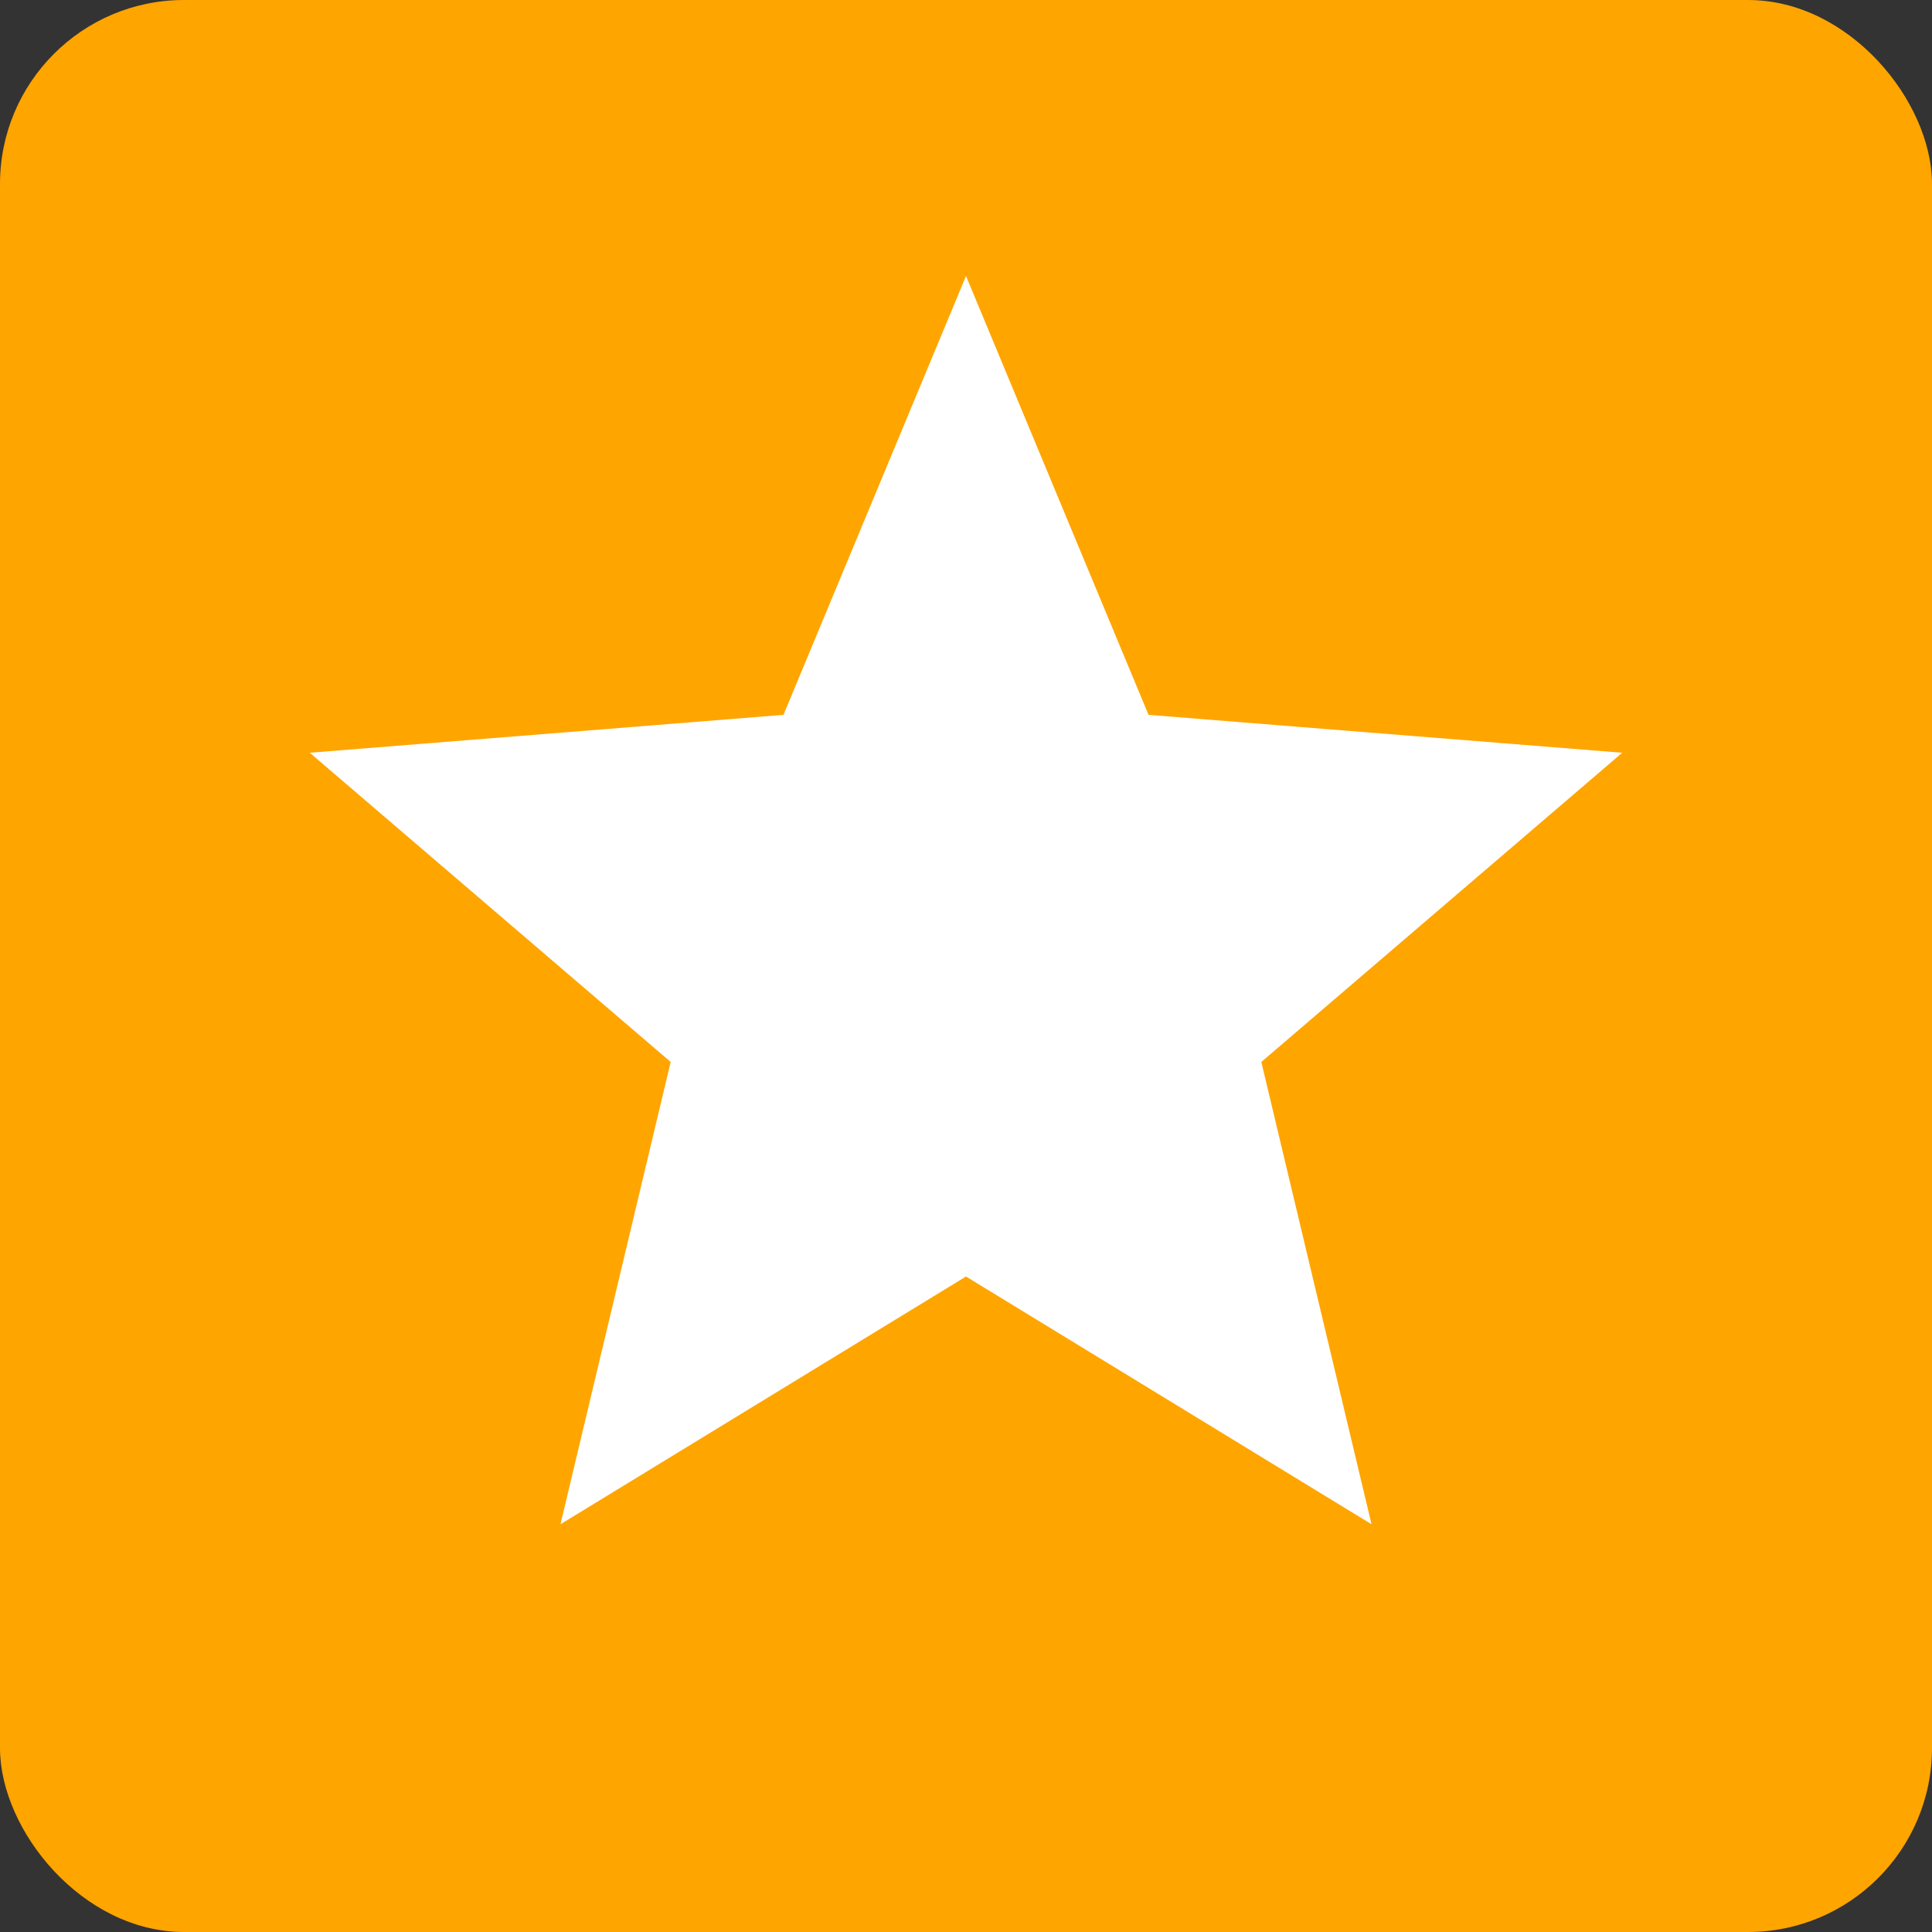
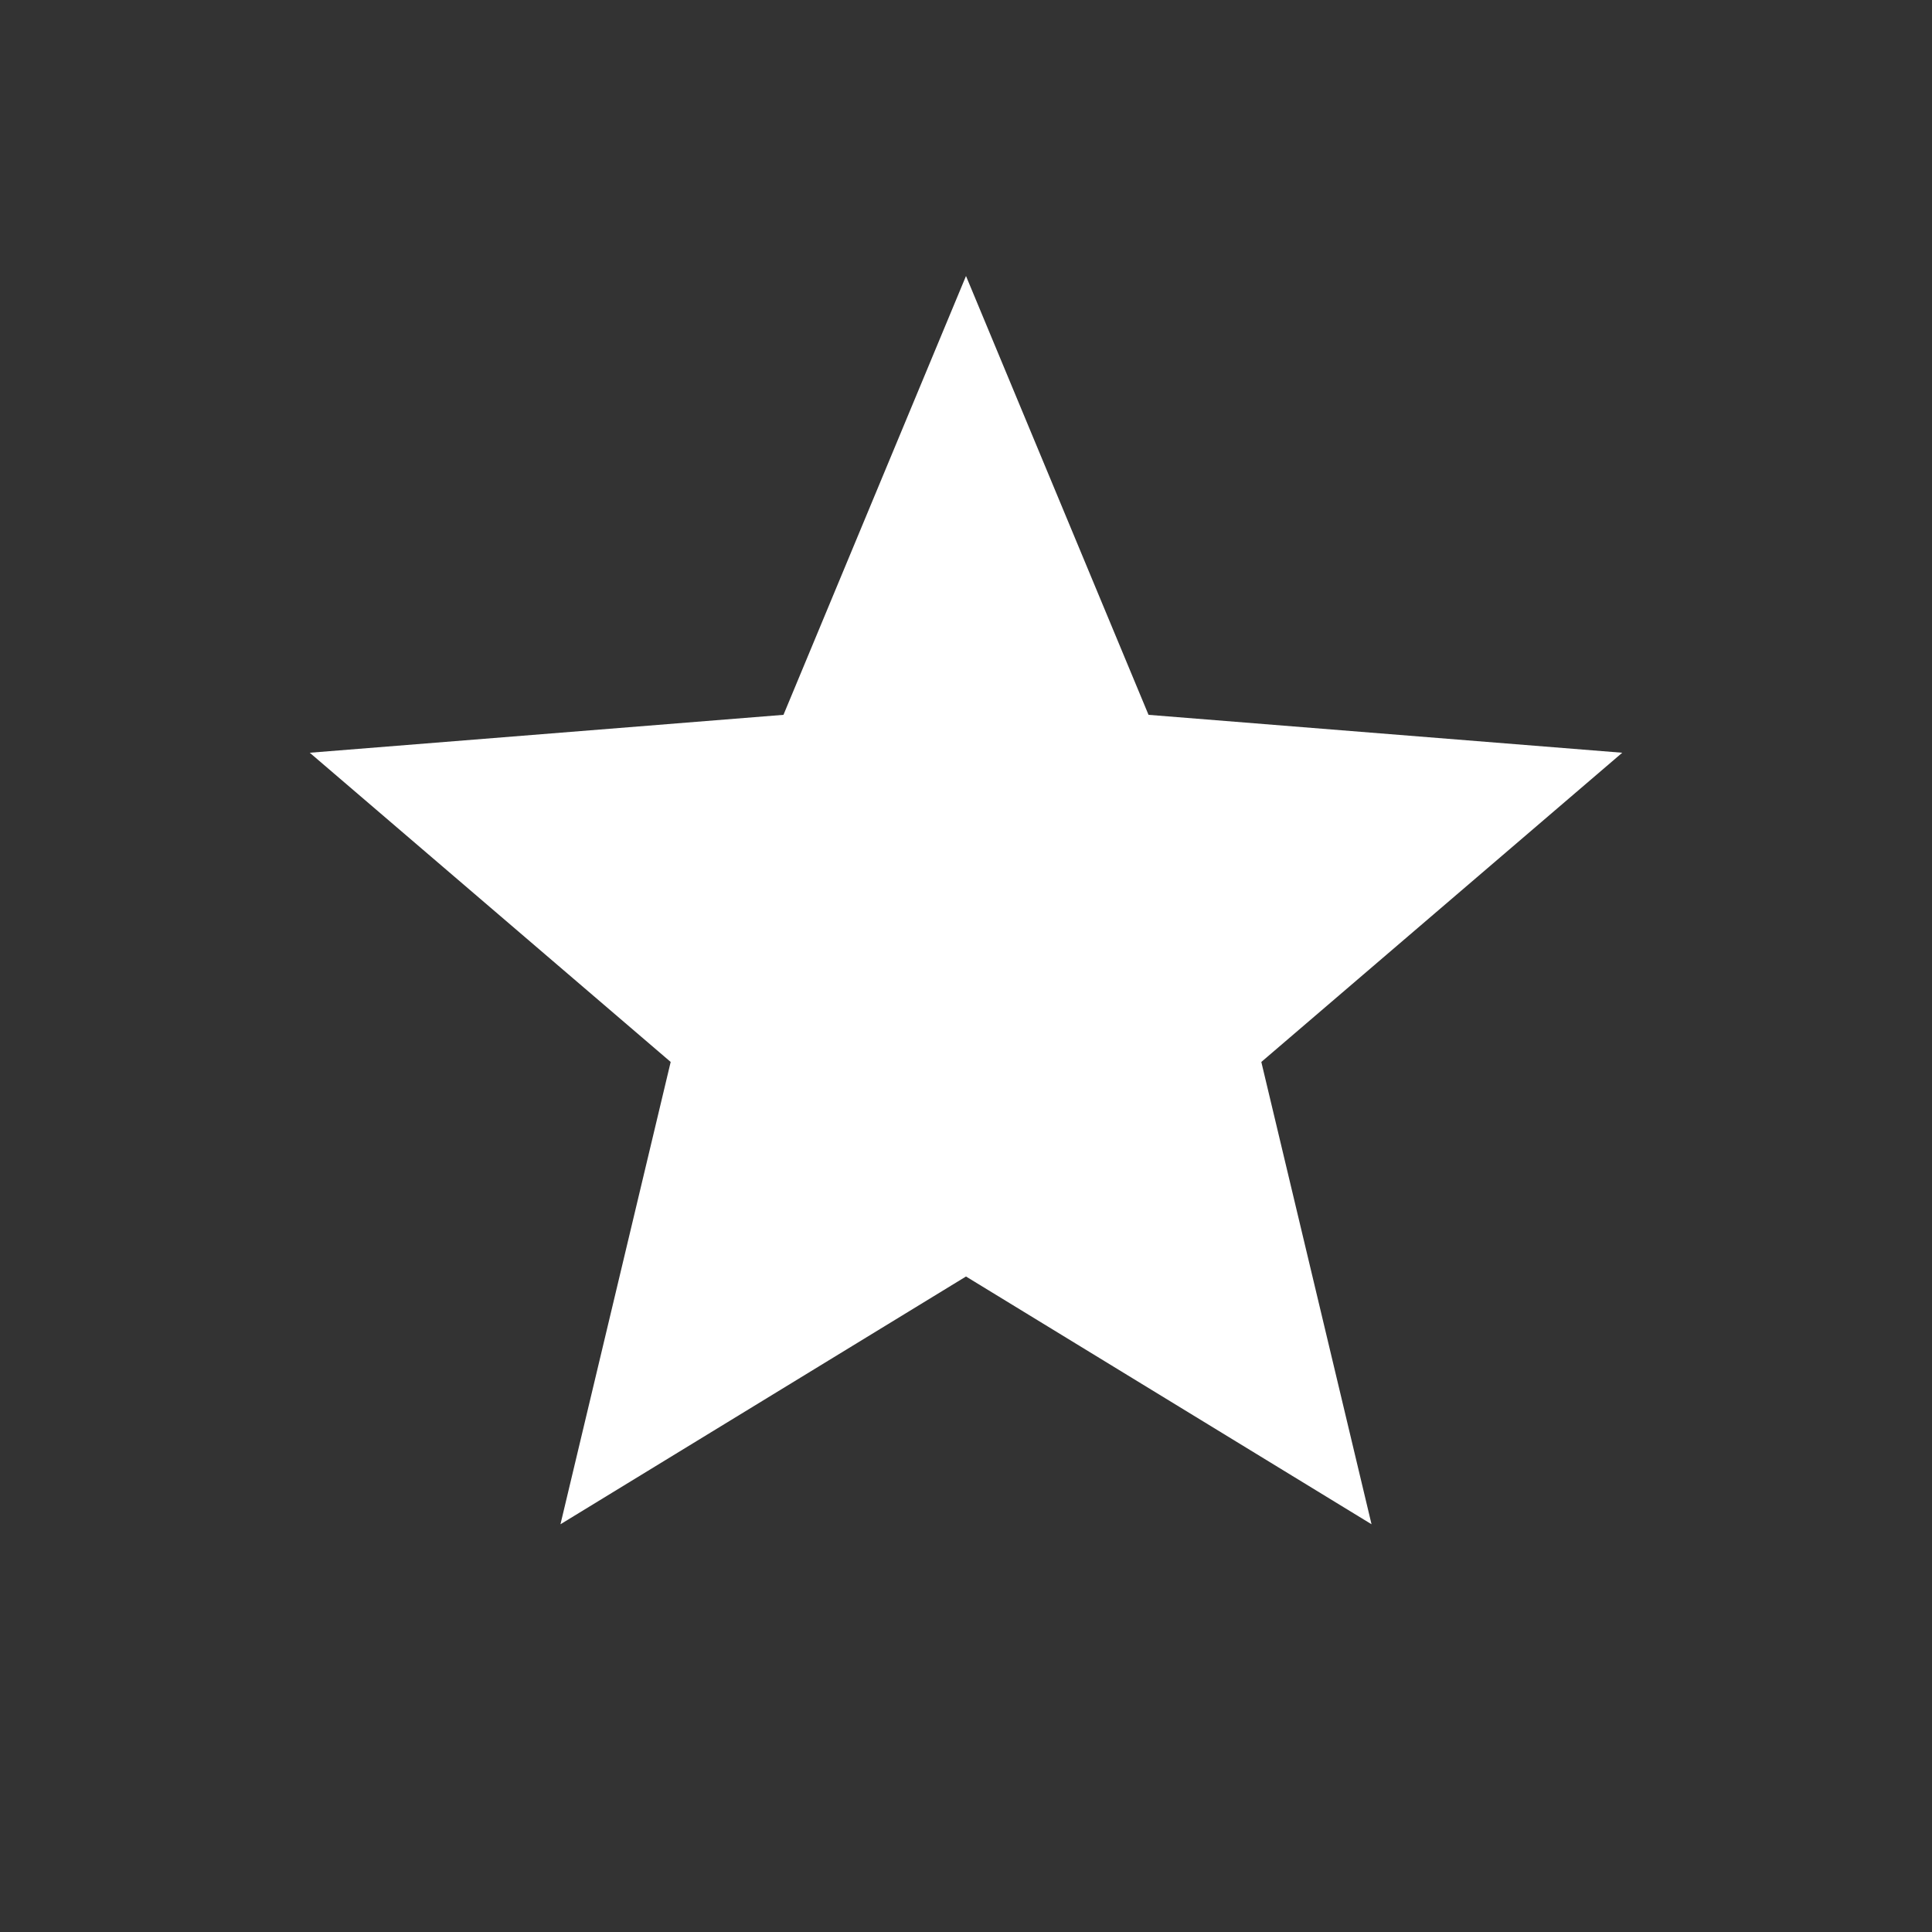
<svg xmlns="http://www.w3.org/2000/svg" width="21" height="21" viewBox="0 0 21 21" fill="none">
  <rect x="0" y="0" width="21" height="21" fill="#333333" stroke="none" />
-   <rect width="21" height="21" rx="2" fill="#FFA500" />
  <path d="M10.5 3L12.484 7.77L17.633 8.182L13.71 11.543L14.908 16.568L10.5 13.875L6.092 16.568L7.29 11.543L3.367 8.182L8.516 7.77L10.5 3Z" fill="white" />
</svg>